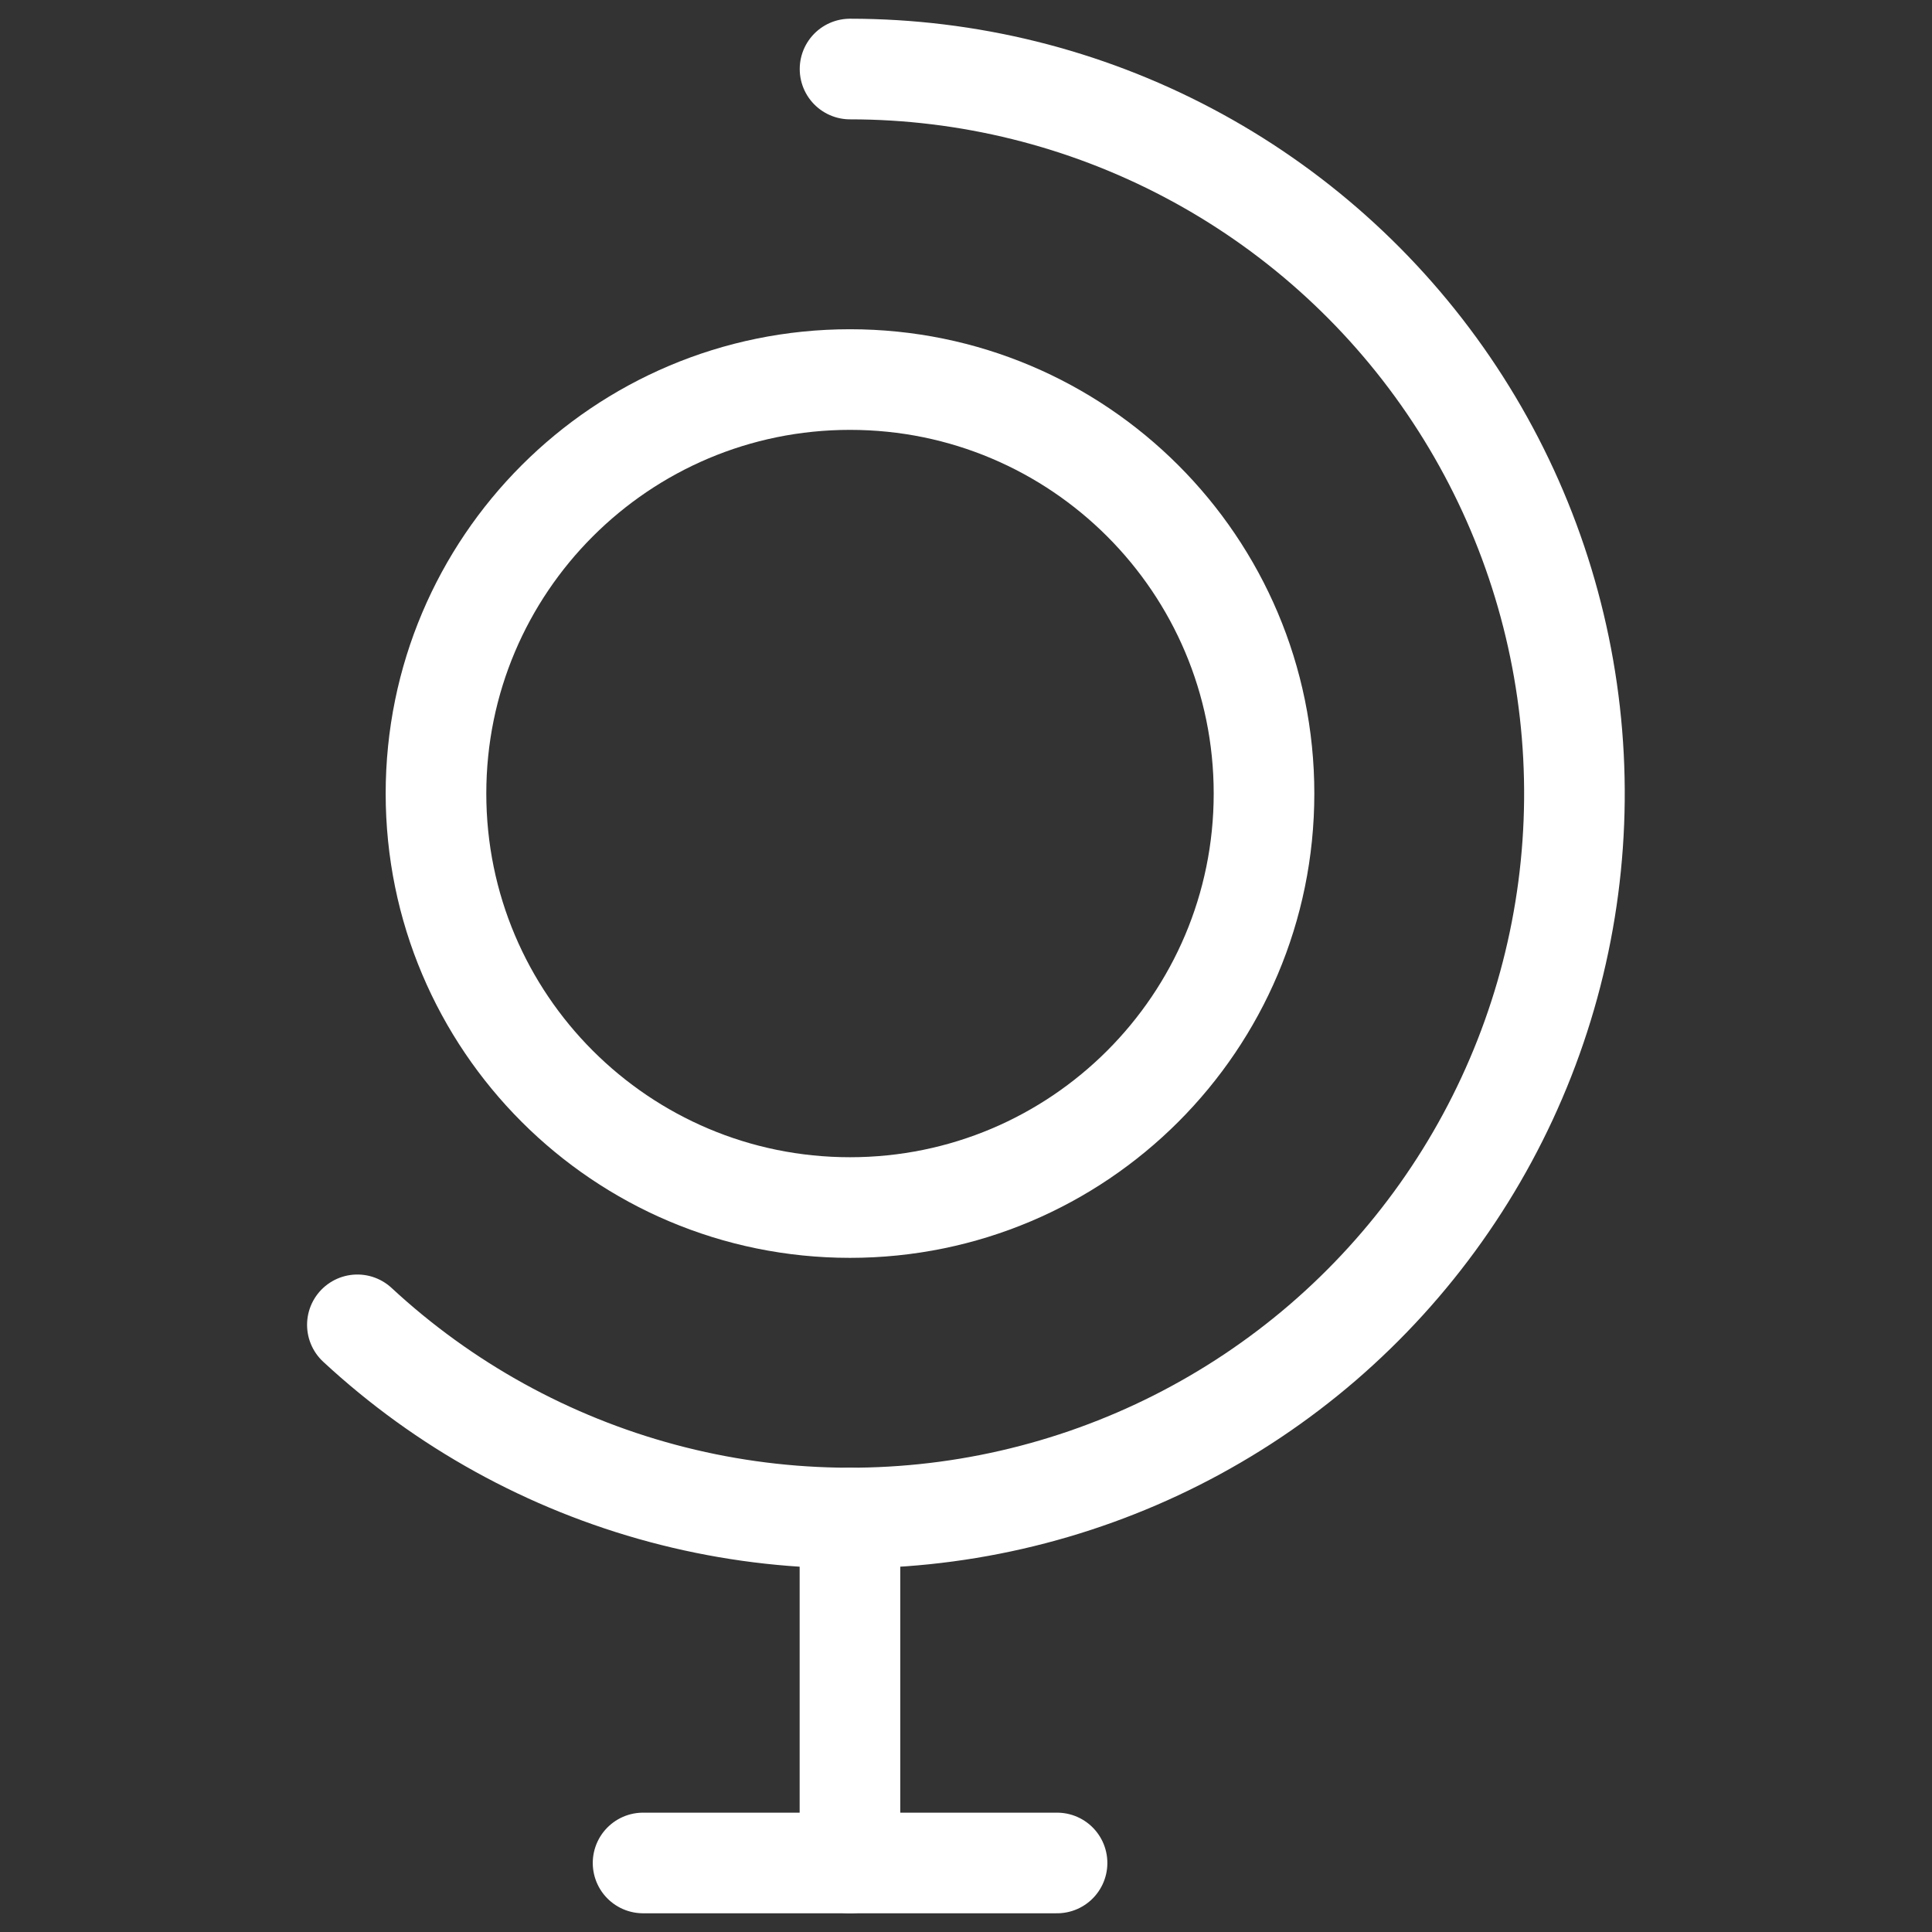
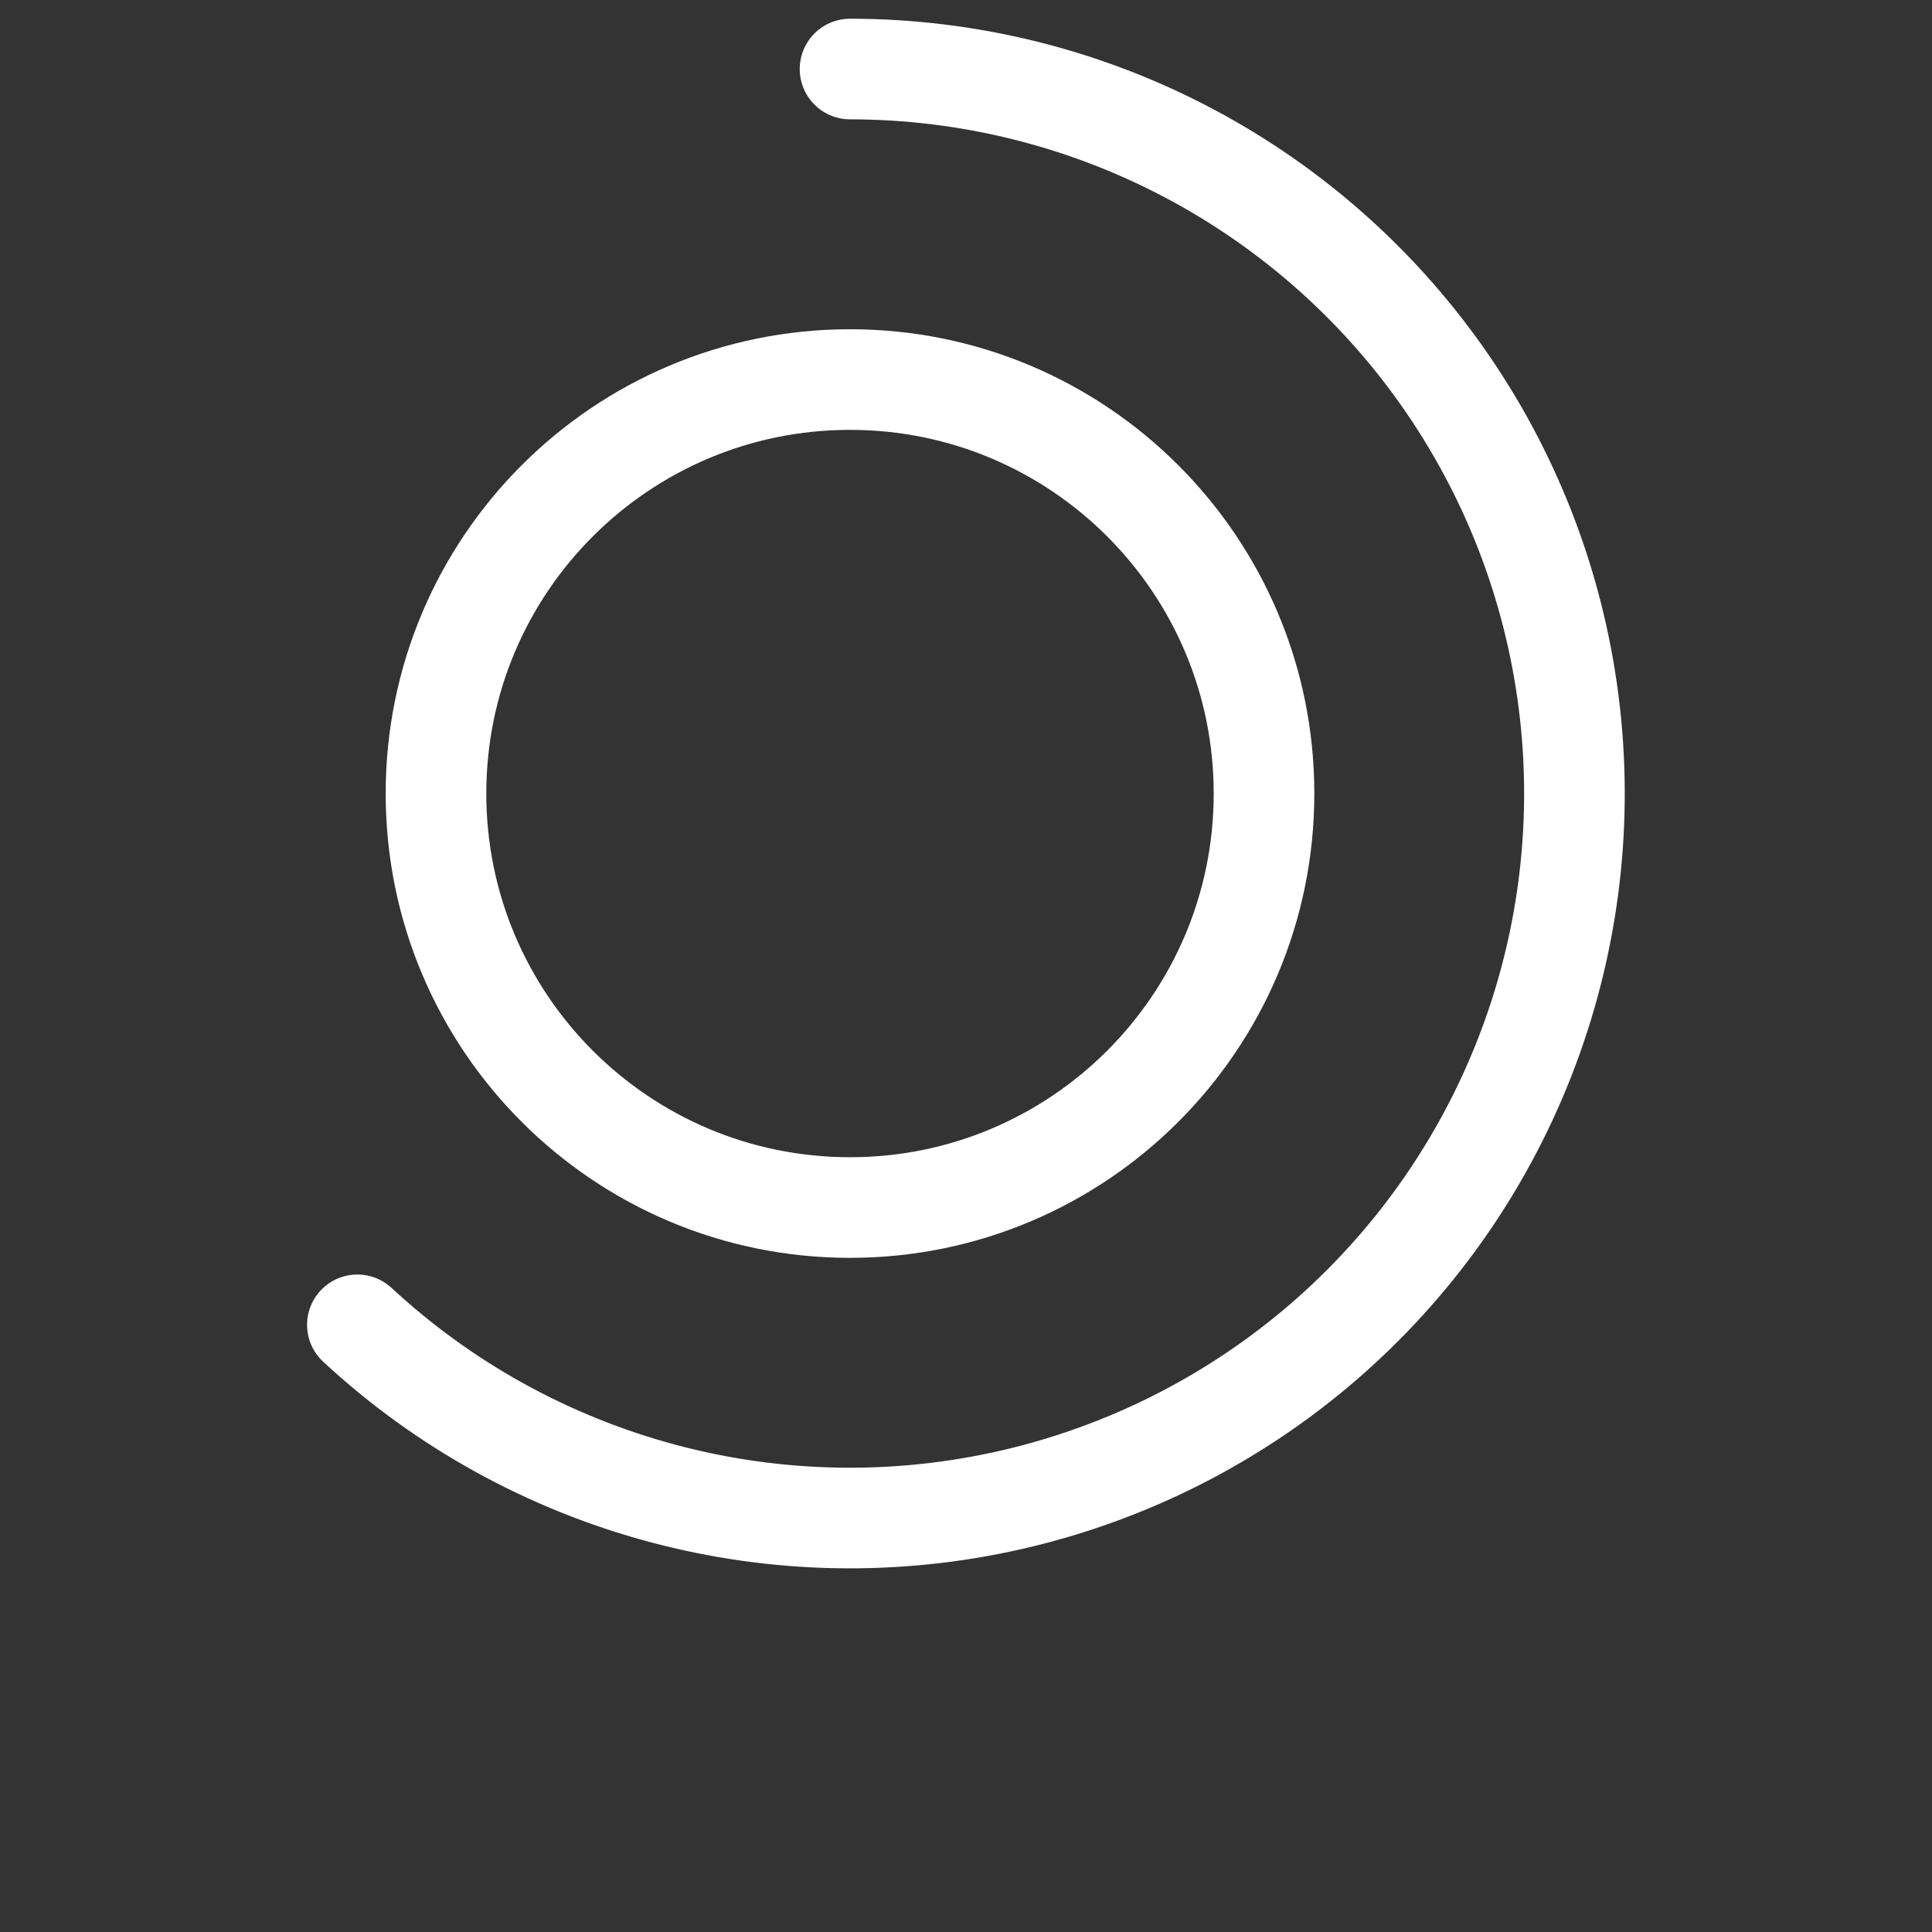
<svg xmlns="http://www.w3.org/2000/svg" width="48" height="48" viewBox="0 0 48 48" fill="none">
  <rect x="0" y="0" width="48" height="48" fill="#333333" stroke="none" />
  <path d="M21.118 30.001C26.798 30.001 31.404 25.396 31.404 19.715C31.404 14.035 26.798 9.43 21.118 9.43C15.437 9.43 10.832 14.035 10.832 19.715C10.832 25.396 15.437 30.001 21.118 30.001Z" stroke="white" stroke-width="2.5" stroke-linecap="round" stroke-linejoin="round" />
-   <path d="M21.117 37.715V46.286" stroke="white" stroke-width="2.5" stroke-linecap="round" stroke-linejoin="round" />
-   <path d="M15.977 46.285H26.262" stroke="white" stroke-width="2.5" stroke-linecap="round" stroke-linejoin="round" />
  <path d="M21.119 1.715C24.05 1.715 26.937 2.431 29.528 3.801C32.12 5.171 34.338 7.153 35.989 9.575C37.64 11.997 38.675 14.785 39.003 17.698C39.332 20.611 38.944 23.56 37.873 26.289C36.803 29.017 35.082 31.443 32.861 33.356C30.639 35.268 27.984 36.609 25.127 37.262C22.269 37.916 19.295 37.861 16.464 37.103C13.632 36.345 11.028 34.908 8.879 32.915" stroke="white" stroke-width="2.5" stroke-linecap="round" stroke-linejoin="round" />
</svg>